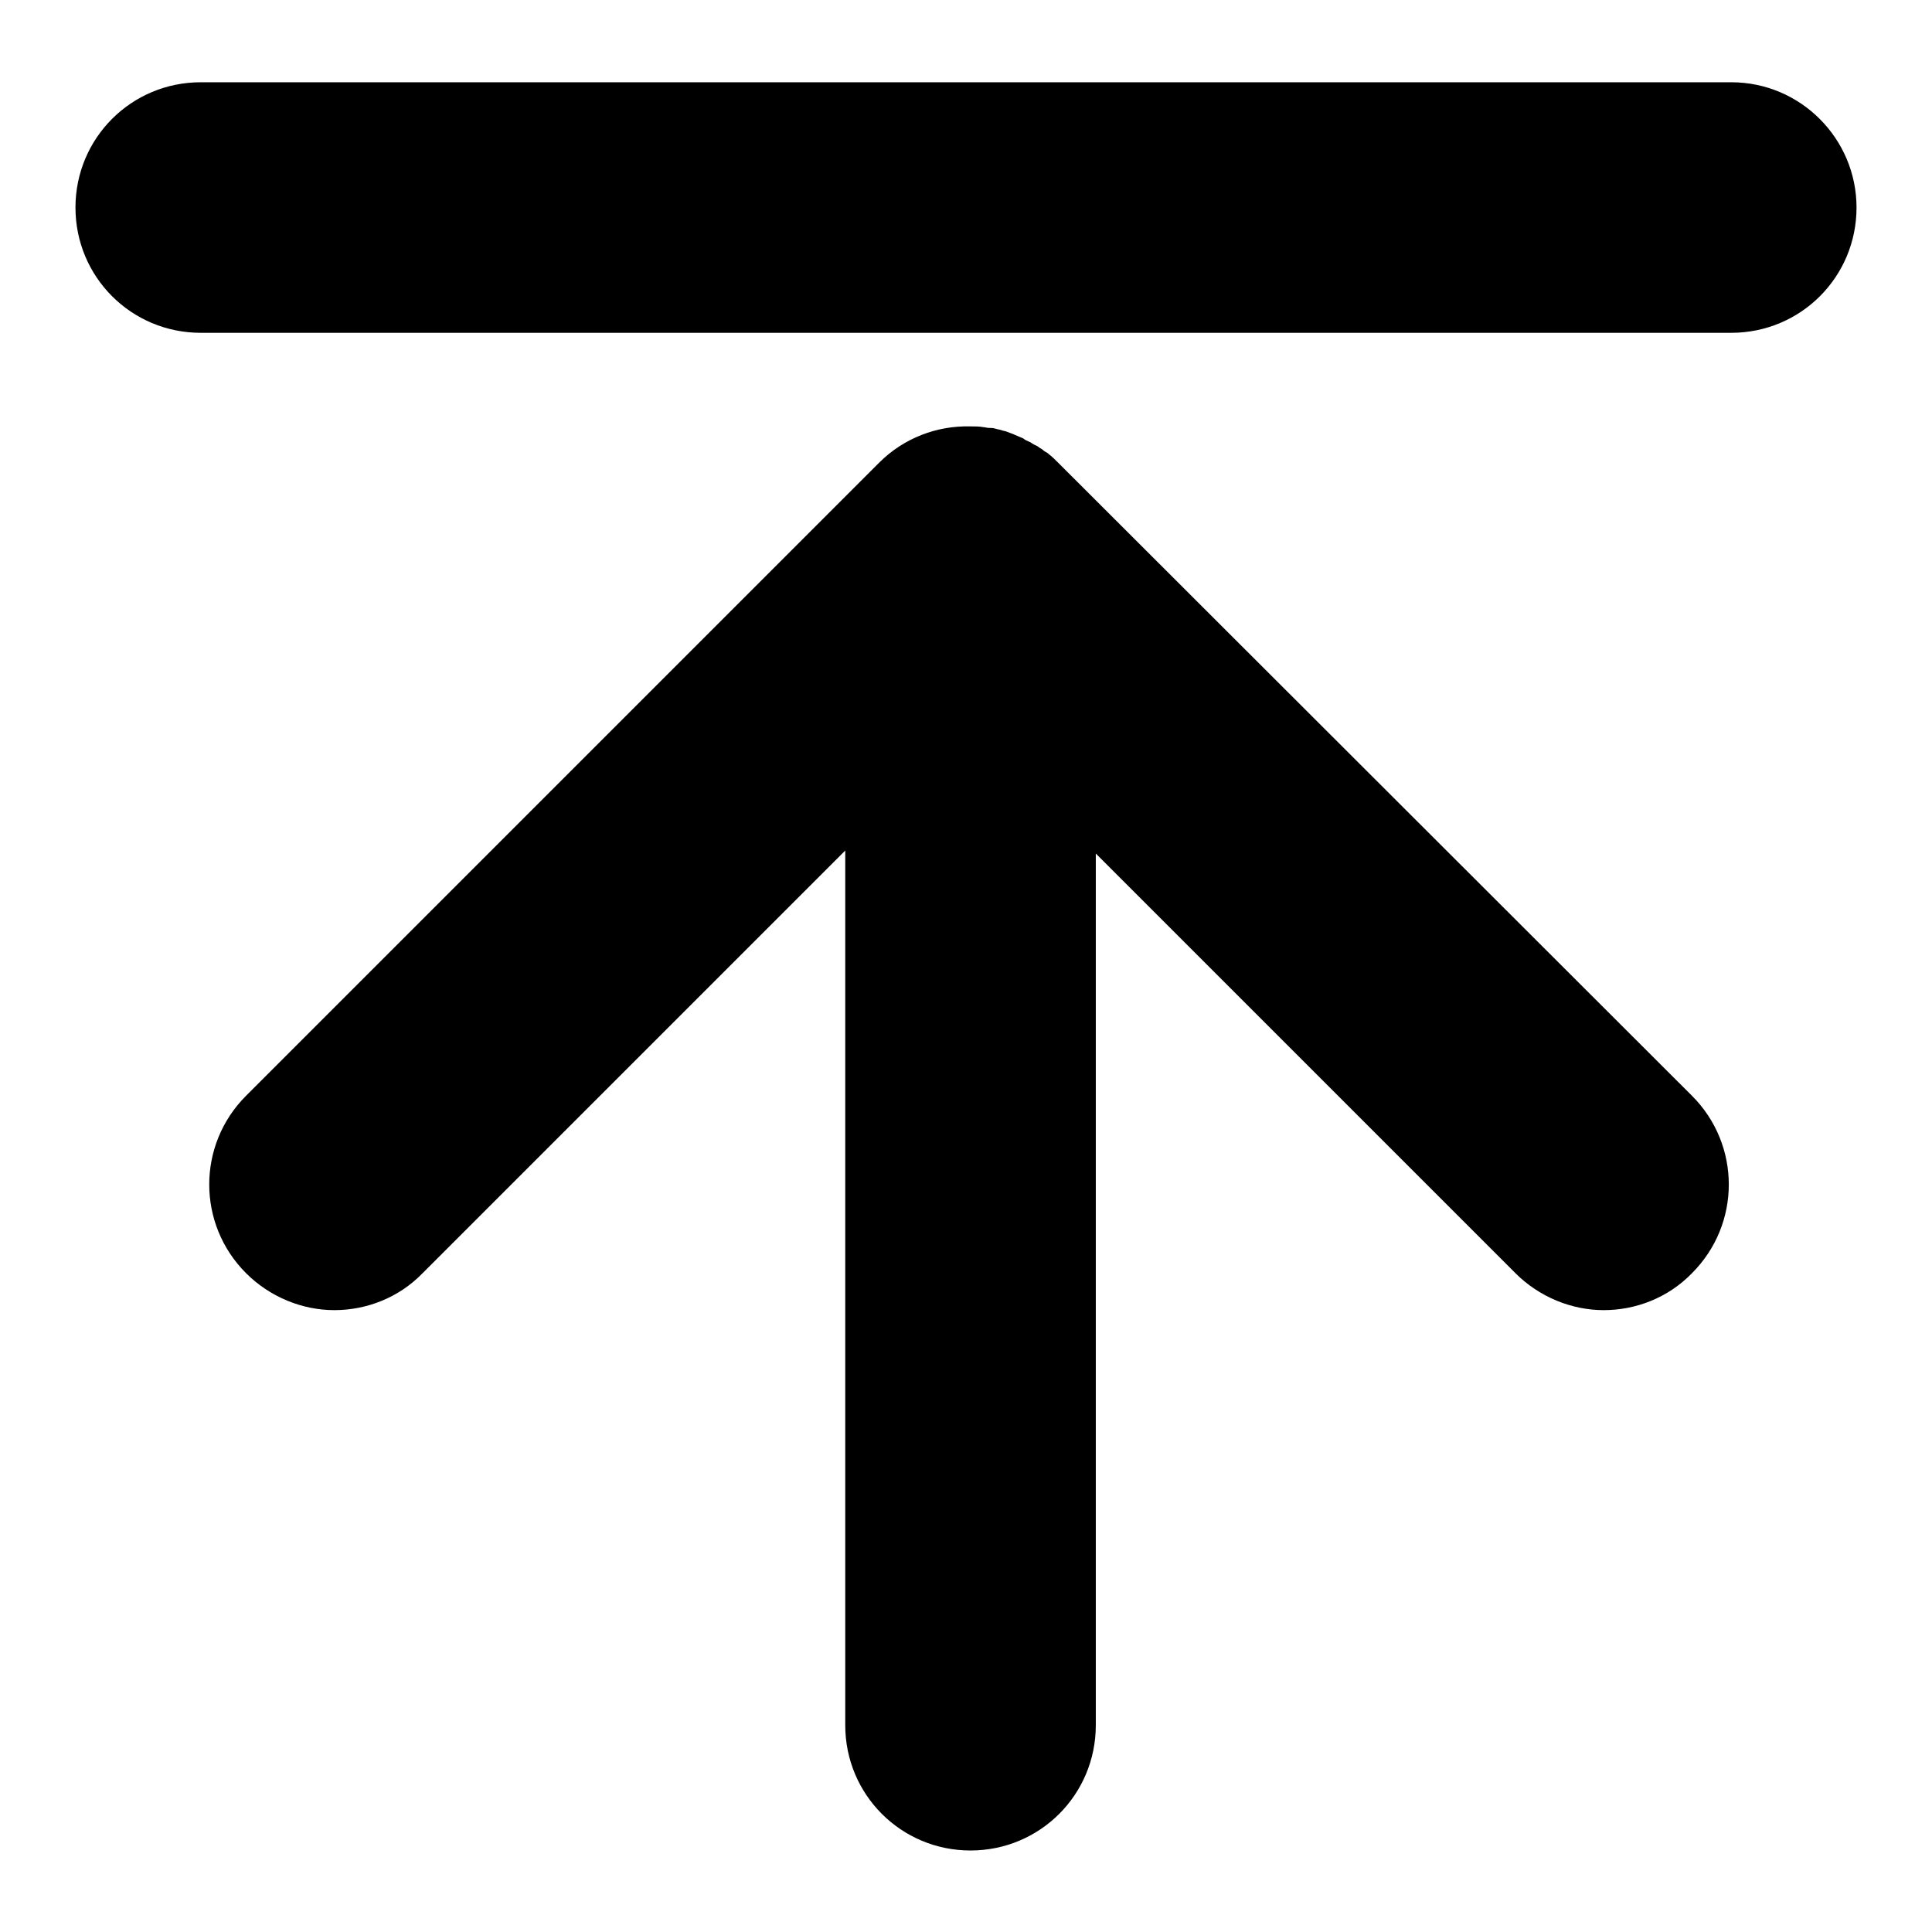
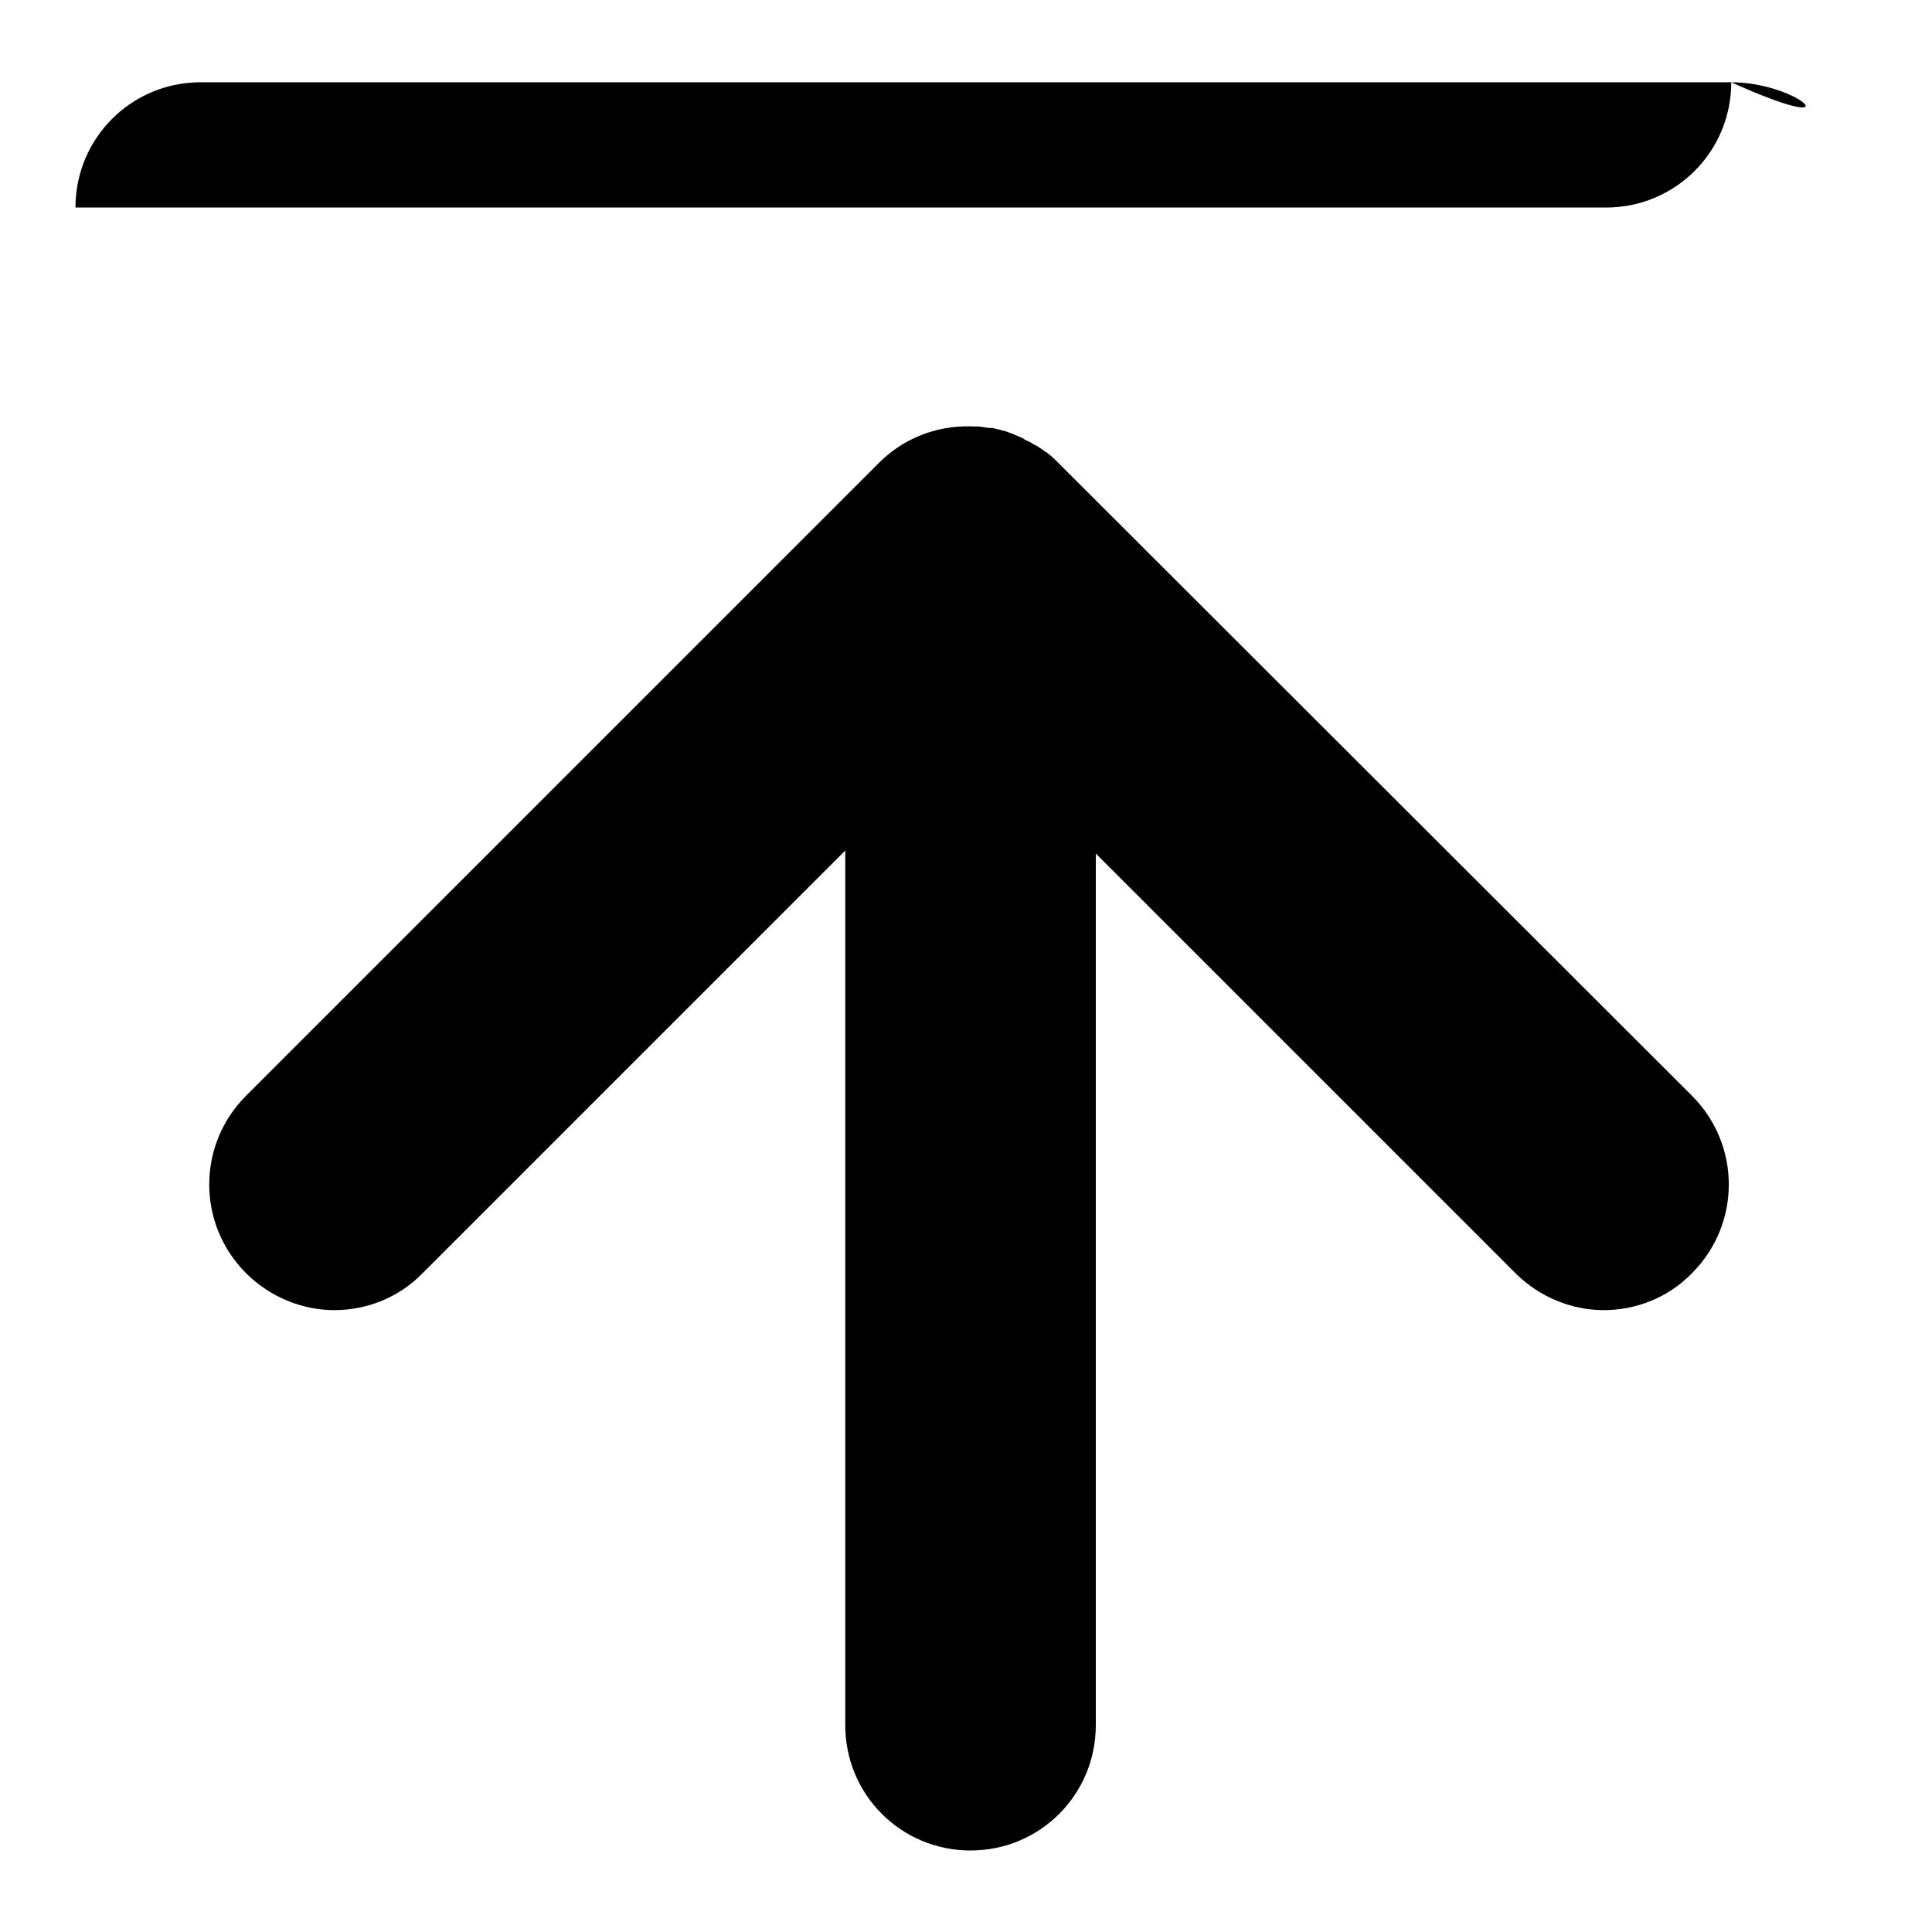
<svg xmlns="http://www.w3.org/2000/svg" version="1.1" x="0px" y="0px" viewBox="0 0 256 256" enable-background="new 0 0 256 256" xml:space="preserve">
  <g>
-     <path fill="#000000" d="M229.4,10.9H26.6c-9.2,0-16.6,7.4-16.6,16.6c0,9.2,7.4,16.6,16.6,16.6h202.8c9.2,0,16.6-7.4,16.6-16.6 C246,18.4,238.6,10.9,229.4,10.9z M140.2,61.3c-0.4-0.4-0.8-0.8-1.2-1.1c-0.2-0.2-0.4-0.3-0.6-0.4c-0.2-0.2-0.5-0.4-0.7-0.5 c-0.2-0.2-0.5-0.3-0.7-0.4c-0.2-0.1-0.4-0.3-0.7-0.4c-0.2-0.1-0.5-0.2-0.7-0.4c-0.2-0.1-0.5-0.2-0.7-0.3c-0.2-0.1-0.5-0.2-0.7-0.3 c-0.3-0.1-0.5-0.2-0.8-0.3c-0.2-0.1-0.5-0.1-0.7-0.2c-0.3-0.1-0.5-0.1-0.8-0.2c-0.3-0.1-0.6-0.1-0.9-0.1c-0.2,0-0.5-0.1-0.7-0.1 c-0.5-0.1-1.1-0.1-1.6-0.1c0,0,0,0,0,0l0,0c-0.1,0-0.2,0-0.2,0c-4.3-0.1-8.7,1.5-12,4.8l-83.9,83.9c-6.5,6.5-6.5,17,0,23.5 c3.2,3.2,7.5,4.9,11.7,4.9c4.2,0,8.5-1.6,11.7-4.9l56-56v115.9c0,9.2,7.4,16.6,16.6,16.6c9.2,0,16.6-7.4,16.6-16.6V113.1l55.6,55.6 c3.2,3.2,7.5,4.9,11.7,4.9c4.2,0,8.5-1.6,11.7-4.9c6.5-6.5,6.5-17,0-23.5L140.2,61.3z" />
+     <path fill="#000000" d="M229.4,10.9H26.6c-9.2,0-16.6,7.4-16.6,16.6h202.8c9.2,0,16.6-7.4,16.6-16.6 C246,18.4,238.6,10.9,229.4,10.9z M140.2,61.3c-0.4-0.4-0.8-0.8-1.2-1.1c-0.2-0.2-0.4-0.3-0.6-0.4c-0.2-0.2-0.5-0.4-0.7-0.5 c-0.2-0.2-0.5-0.3-0.7-0.4c-0.2-0.1-0.4-0.3-0.7-0.4c-0.2-0.1-0.5-0.2-0.7-0.4c-0.2-0.1-0.5-0.2-0.7-0.3c-0.2-0.1-0.5-0.2-0.7-0.3 c-0.3-0.1-0.5-0.2-0.8-0.3c-0.2-0.1-0.5-0.1-0.7-0.2c-0.3-0.1-0.5-0.1-0.8-0.2c-0.3-0.1-0.6-0.1-0.9-0.1c-0.2,0-0.5-0.1-0.7-0.1 c-0.5-0.1-1.1-0.1-1.6-0.1c0,0,0,0,0,0l0,0c-0.1,0-0.2,0-0.2,0c-4.3-0.1-8.7,1.5-12,4.8l-83.9,83.9c-6.5,6.5-6.5,17,0,23.5 c3.2,3.2,7.5,4.9,11.7,4.9c4.2,0,8.5-1.6,11.7-4.9l56-56v115.9c0,9.2,7.4,16.6,16.6,16.6c9.2,0,16.6-7.4,16.6-16.6V113.1l55.6,55.6 c3.2,3.2,7.5,4.9,11.7,4.9c4.2,0,8.5-1.6,11.7-4.9c6.5-6.5,6.5-17,0-23.5L140.2,61.3z" />
  </g>
</svg>